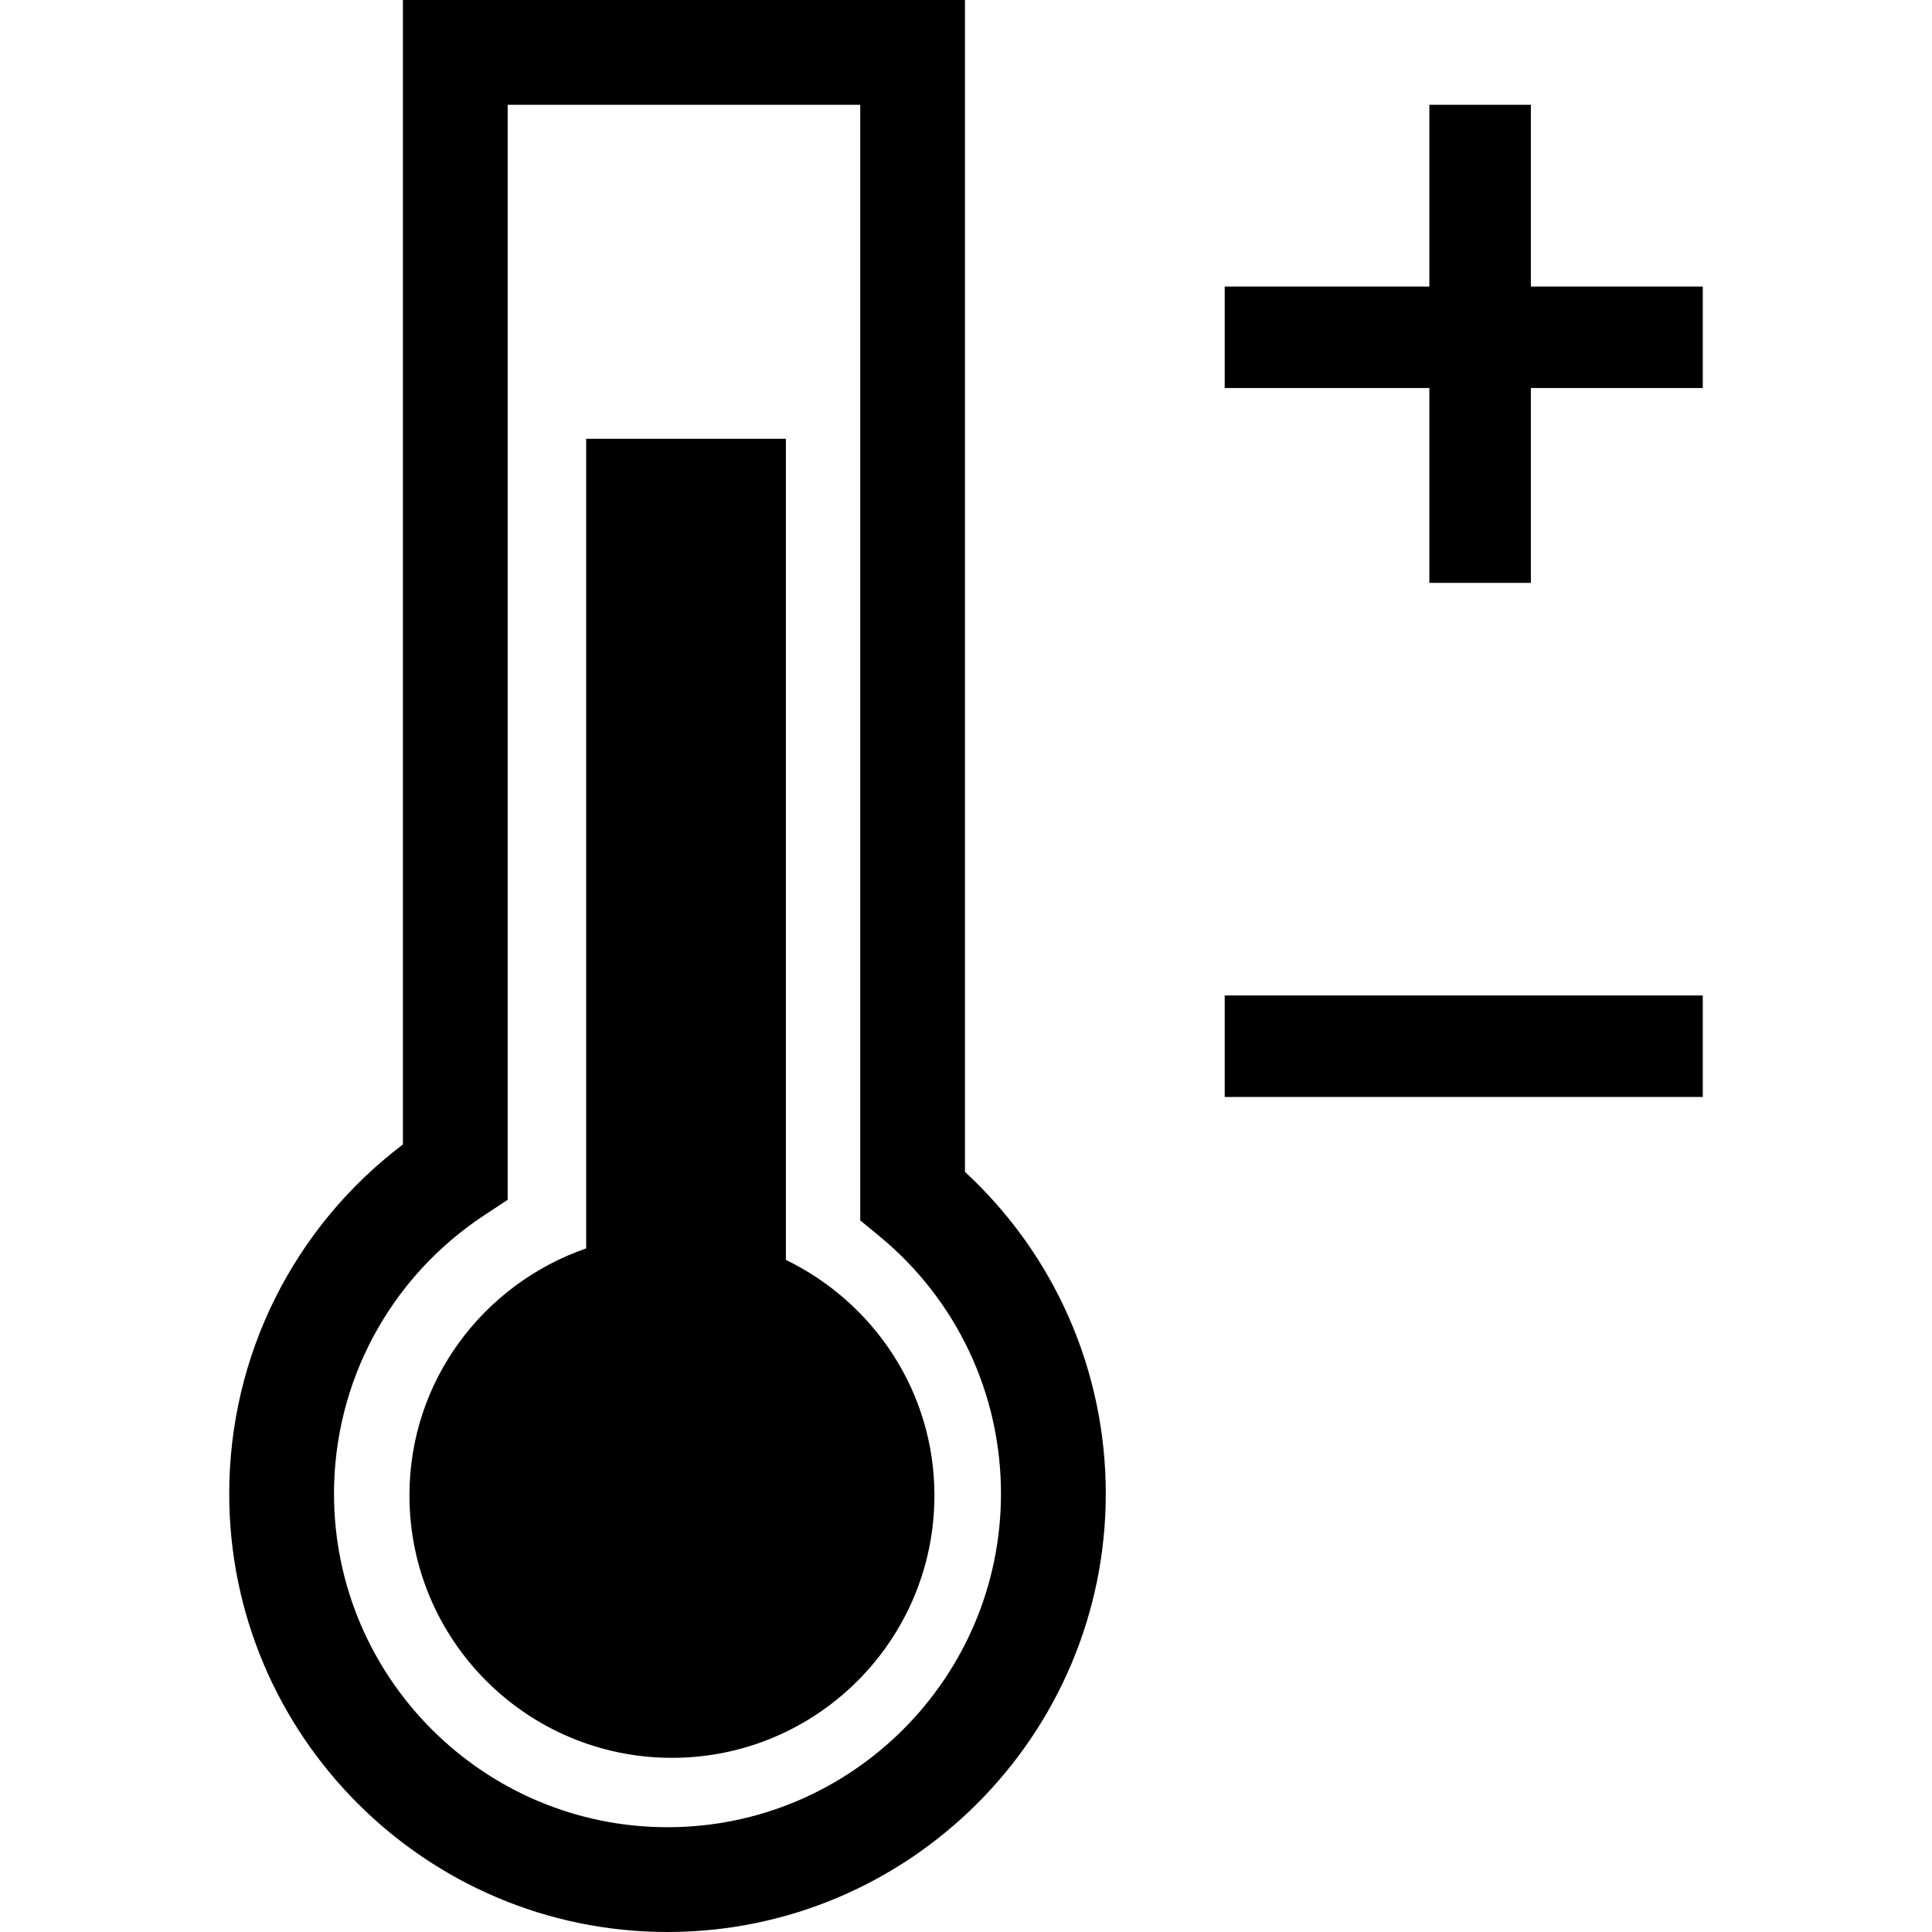
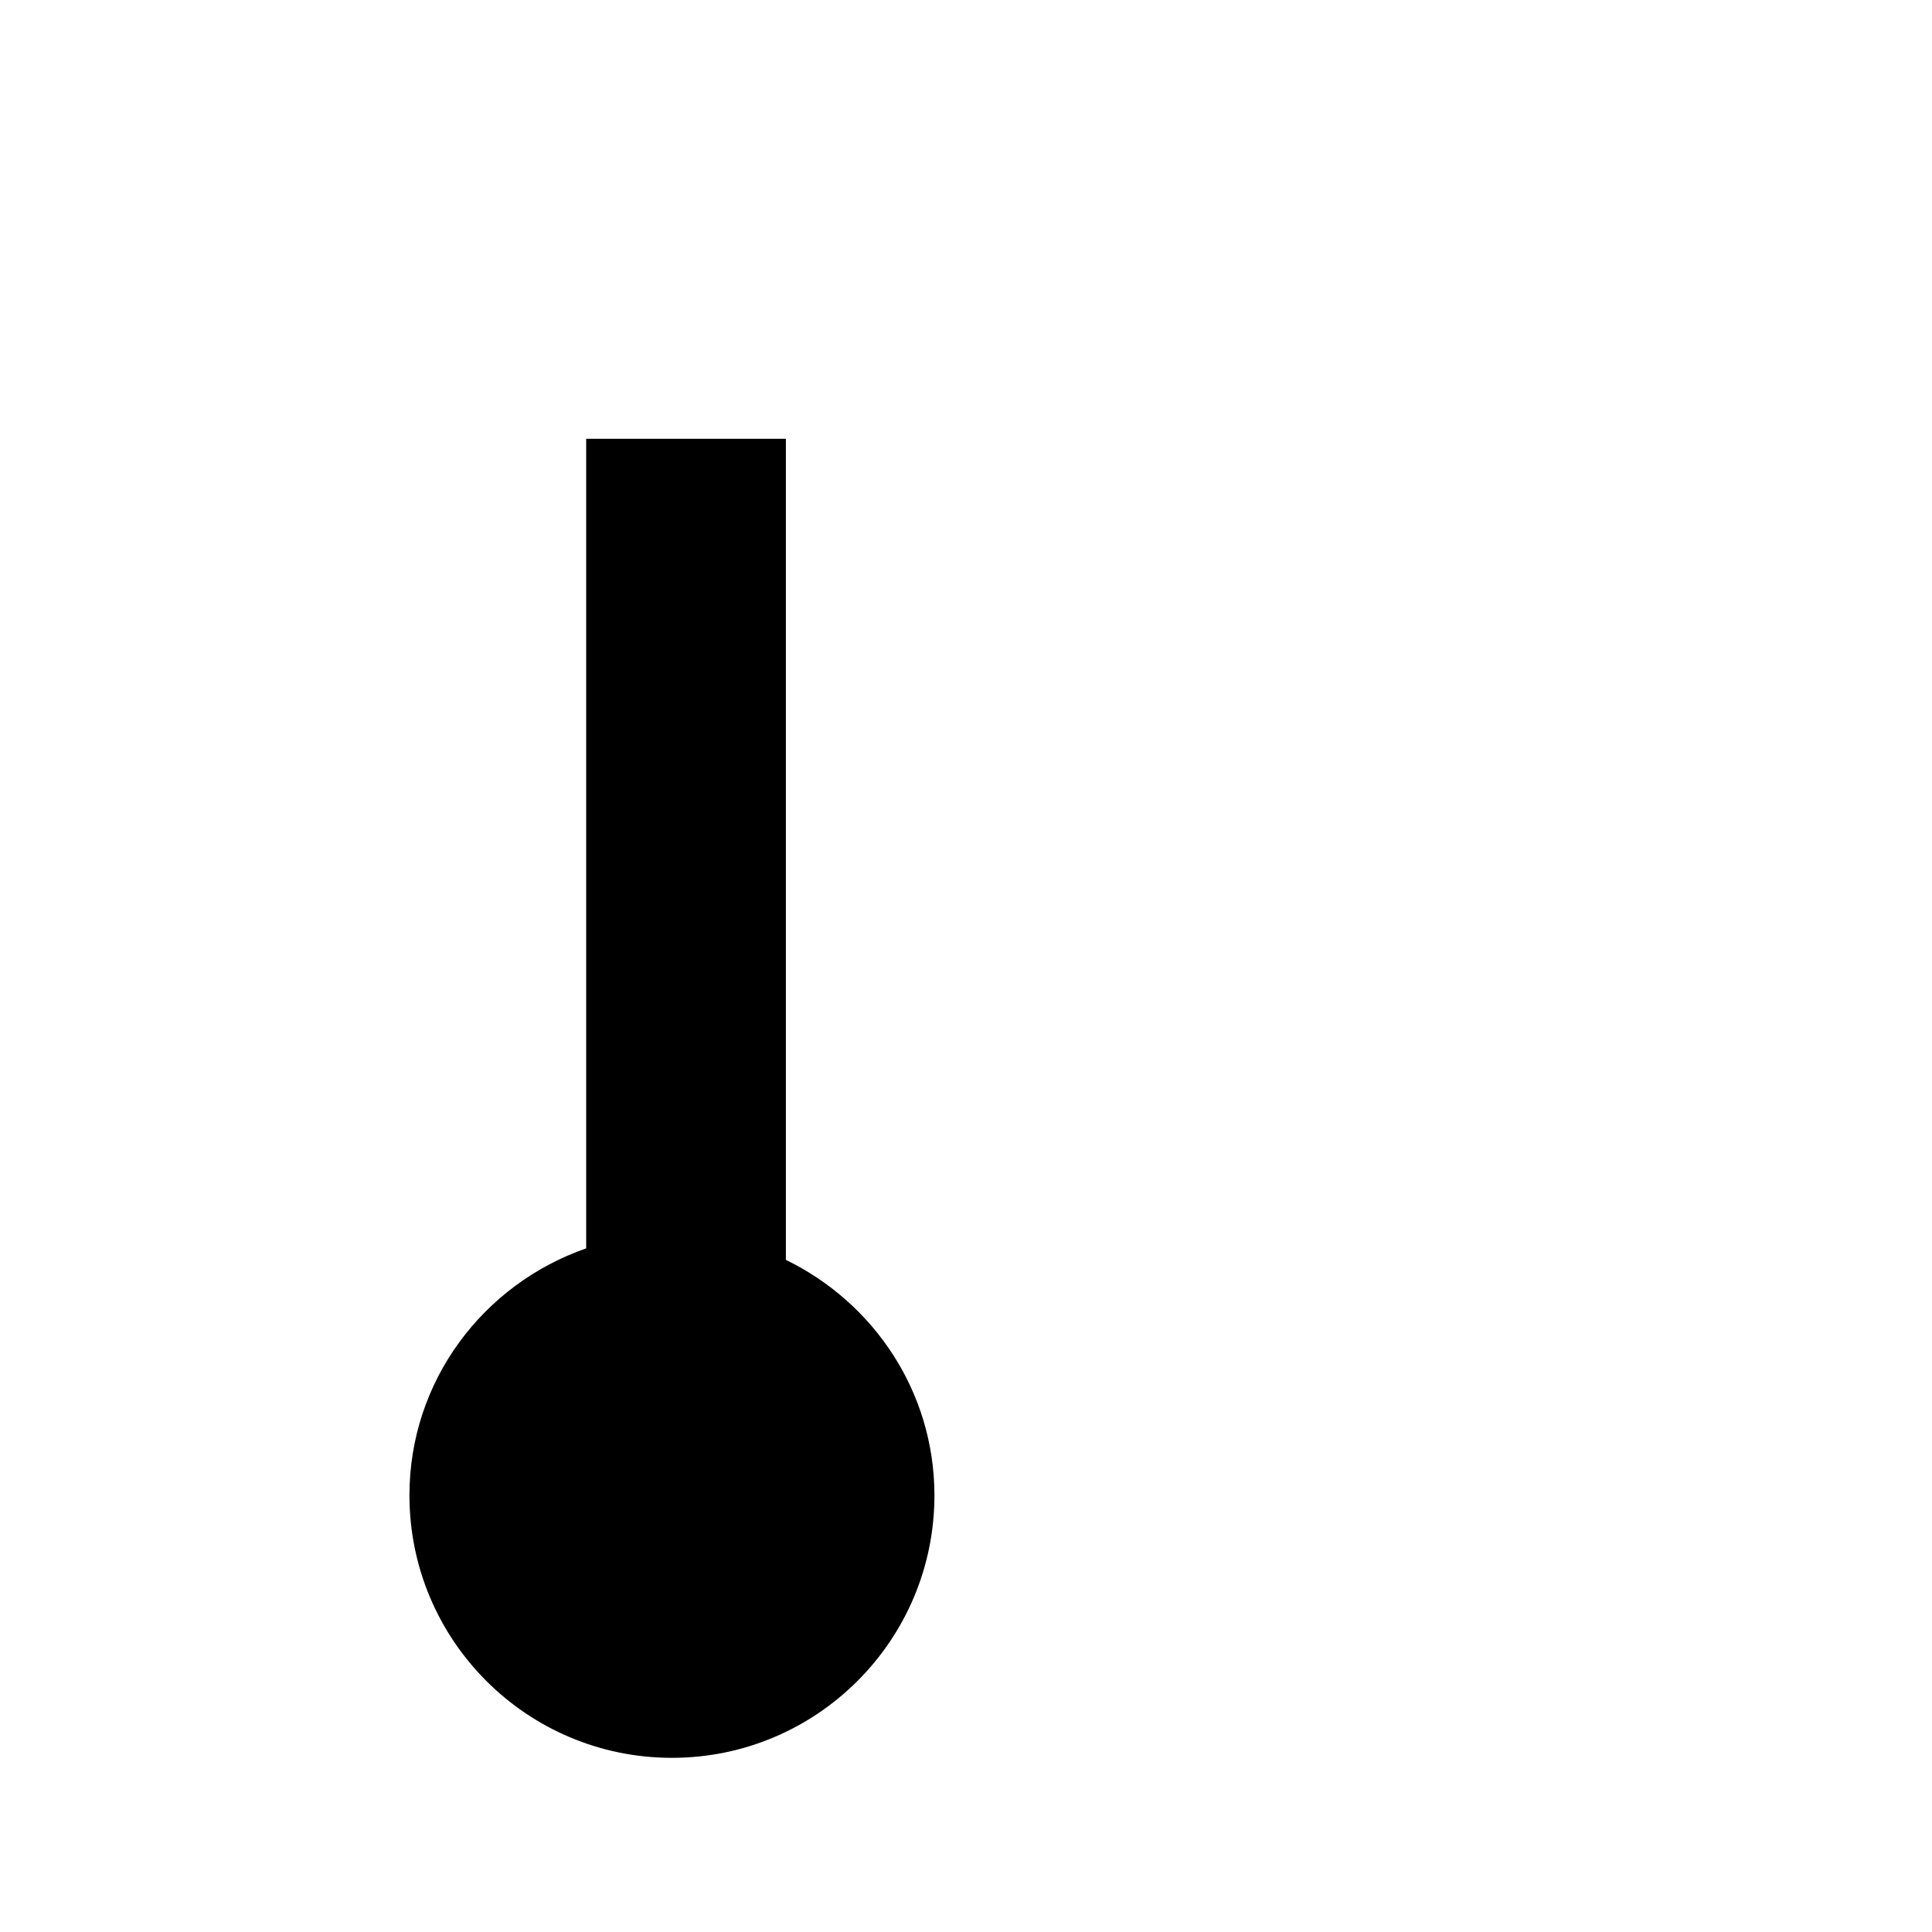
<svg xmlns="http://www.w3.org/2000/svg" fill="#000000" version="1.1" id="Capa_1" width="800px" height="800px" viewBox="0 0 440.927 440.927" xml:space="preserve">
  <g>
    <g>
-       <path d="M220.241,0H91.951v261.193c-24.942,18.894-39.638,48.215-39.638,79.708c0,55.162,44.863,100.025,100.026,100.025    c55.157,0,100.026-44.863,100.026-100.025c0-28.072-11.654-54.521-32.136-73.449V0H220.241z M228.444,340.901    c0,41.967-34.138,76.111-76.105,76.111c-41.973,0-76.111-34.145-76.111-76.111c0-25.619,12.804-49.371,34.272-63.547l5.365-3.526    V23.915h80.461v254.608l4.355,3.584C218.338,296.646,228.444,318.062,228.444,340.901z" />
      <path d="M179.36,287.537V100.143h-45.582v184.767c-23.424,8.139-40.333,30.162-40.333,56.365c0,33.07,26.811,59.904,59.91,59.904    c33.07,0,59.904-26.834,59.904-59.904C213.247,317.57,199.351,297.253,179.36,287.537z" />
-       <polygon points="349.378,65.392 349.378,23.915 326.211,23.915 326.211,65.392 279.503,65.392 279.503,88.559 326.211,88.559     326.211,133.025 349.378,133.025 349.378,88.559 388.613,88.559 388.613,65.392   " />
-       <rect x="279.503" y="227.189" width="109.11" height="23.167" />
    </g>
  </g>
</svg>